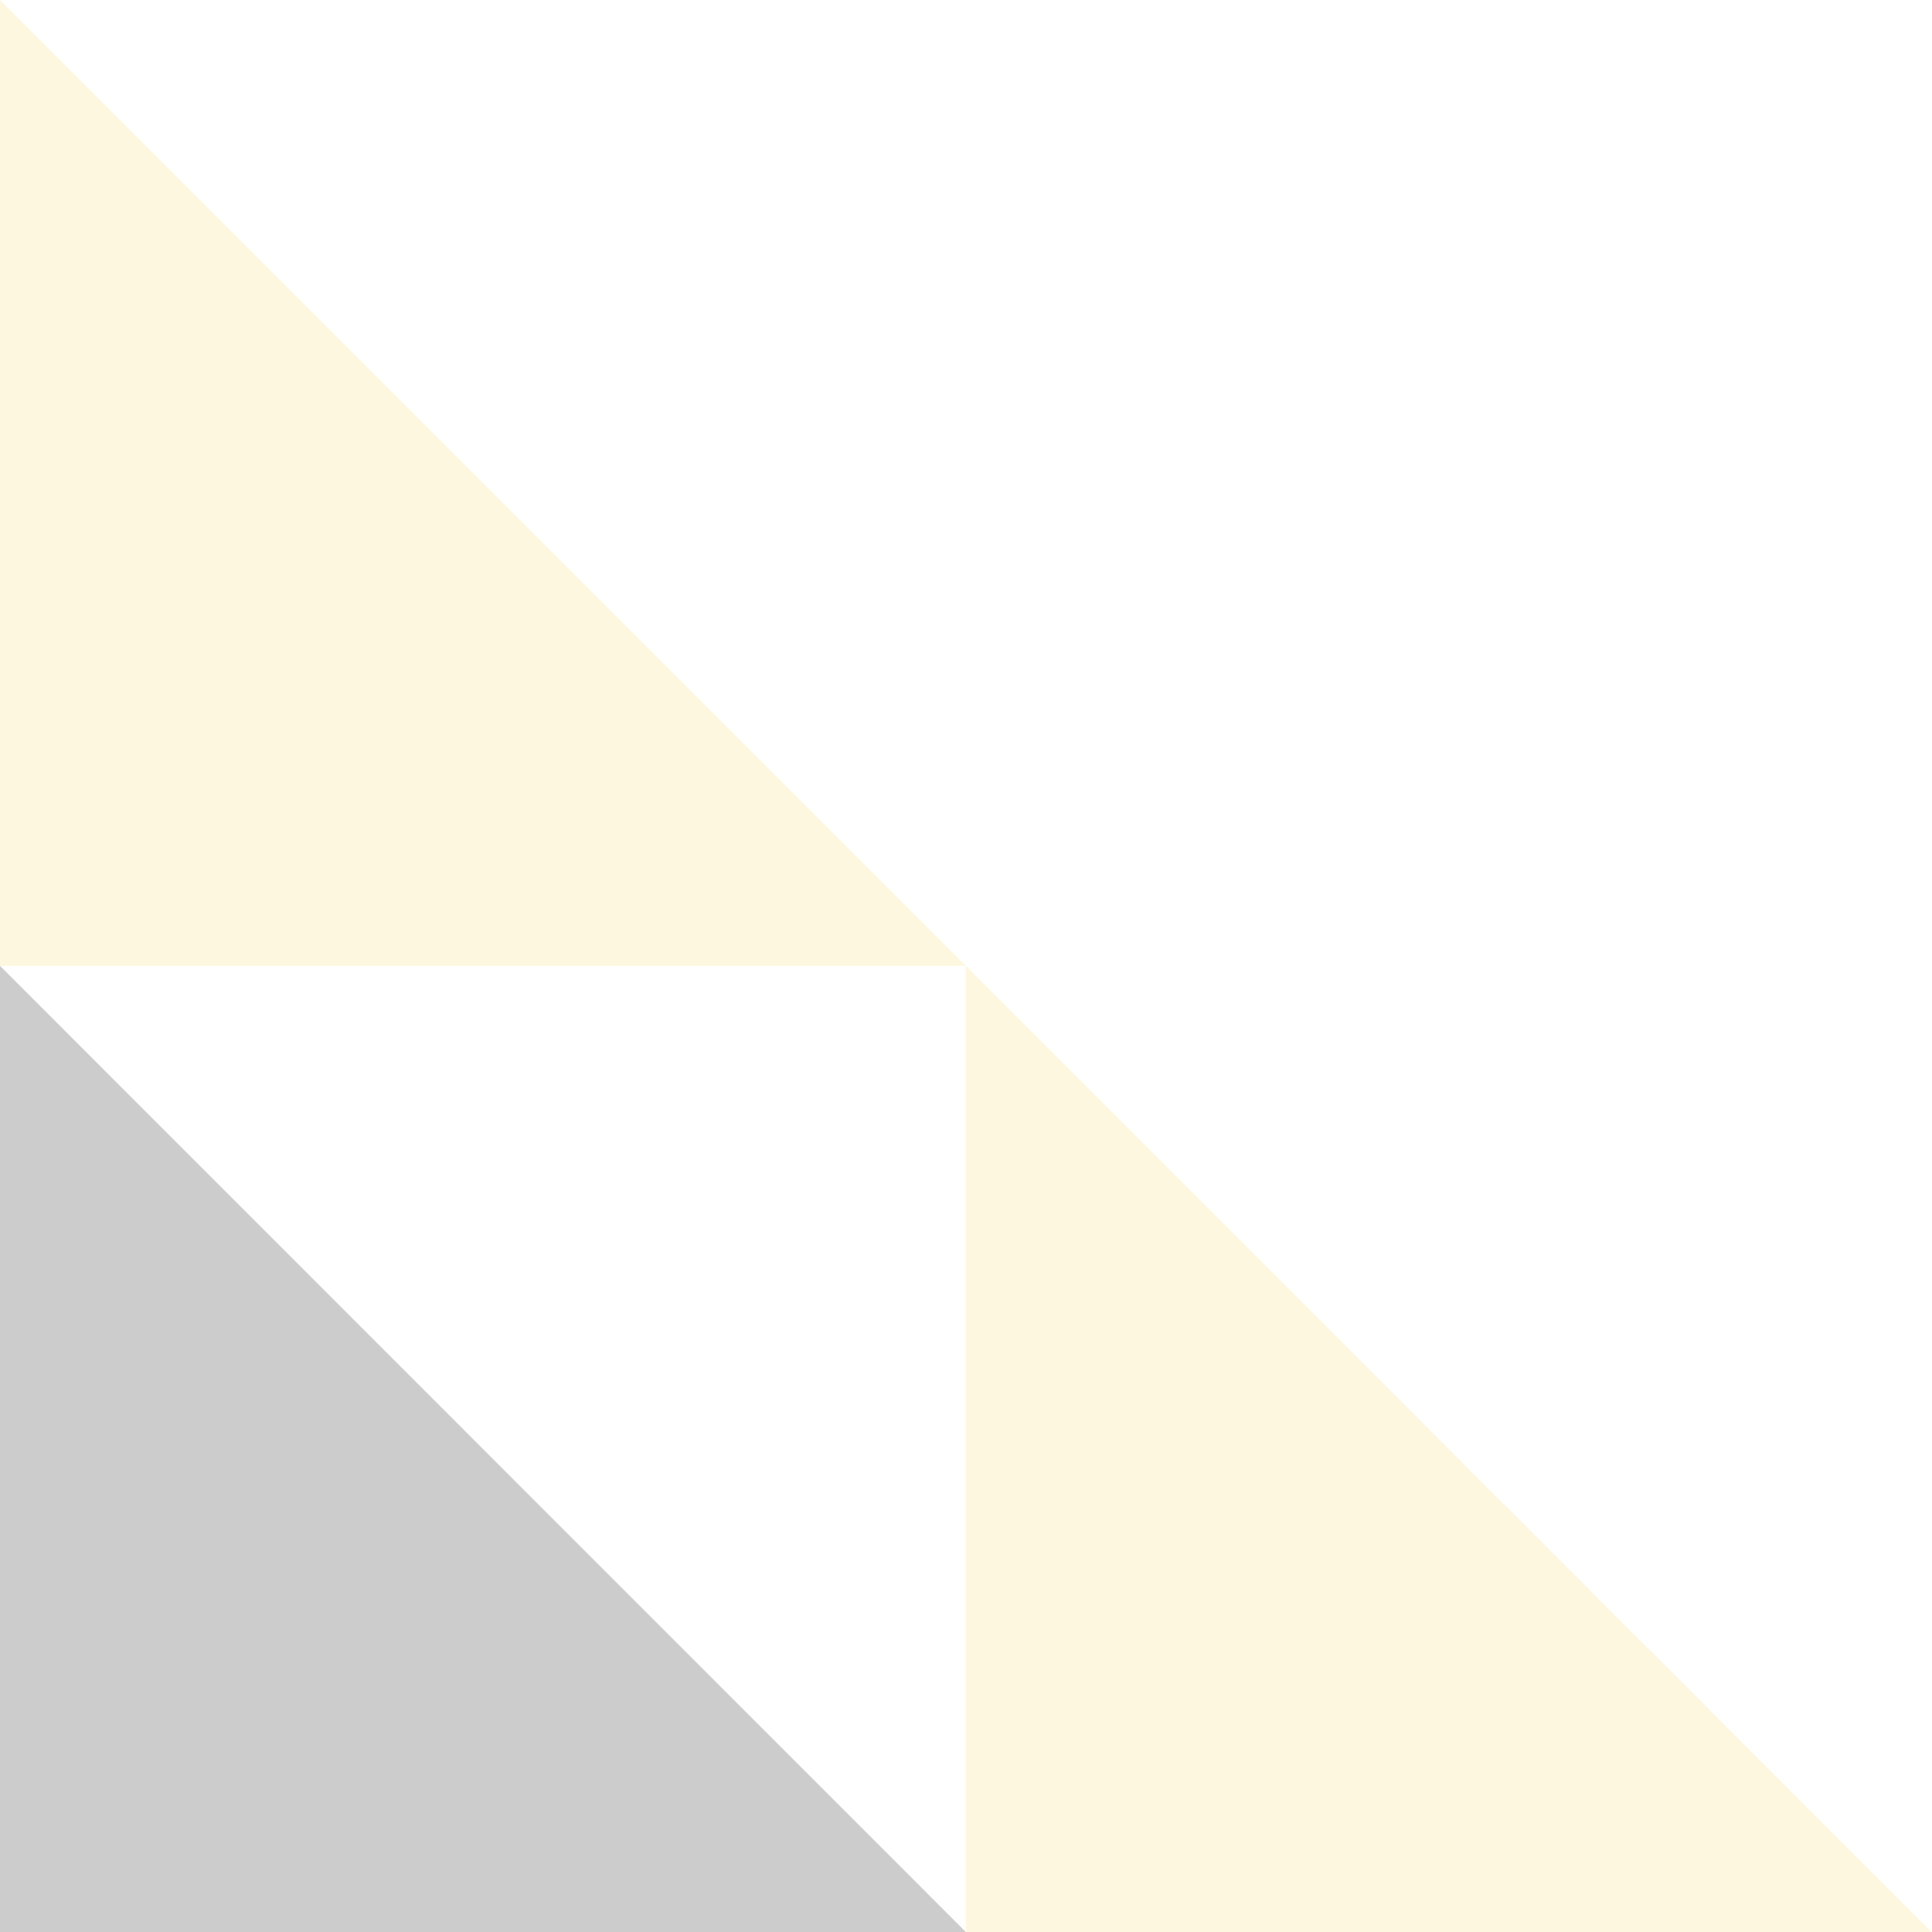
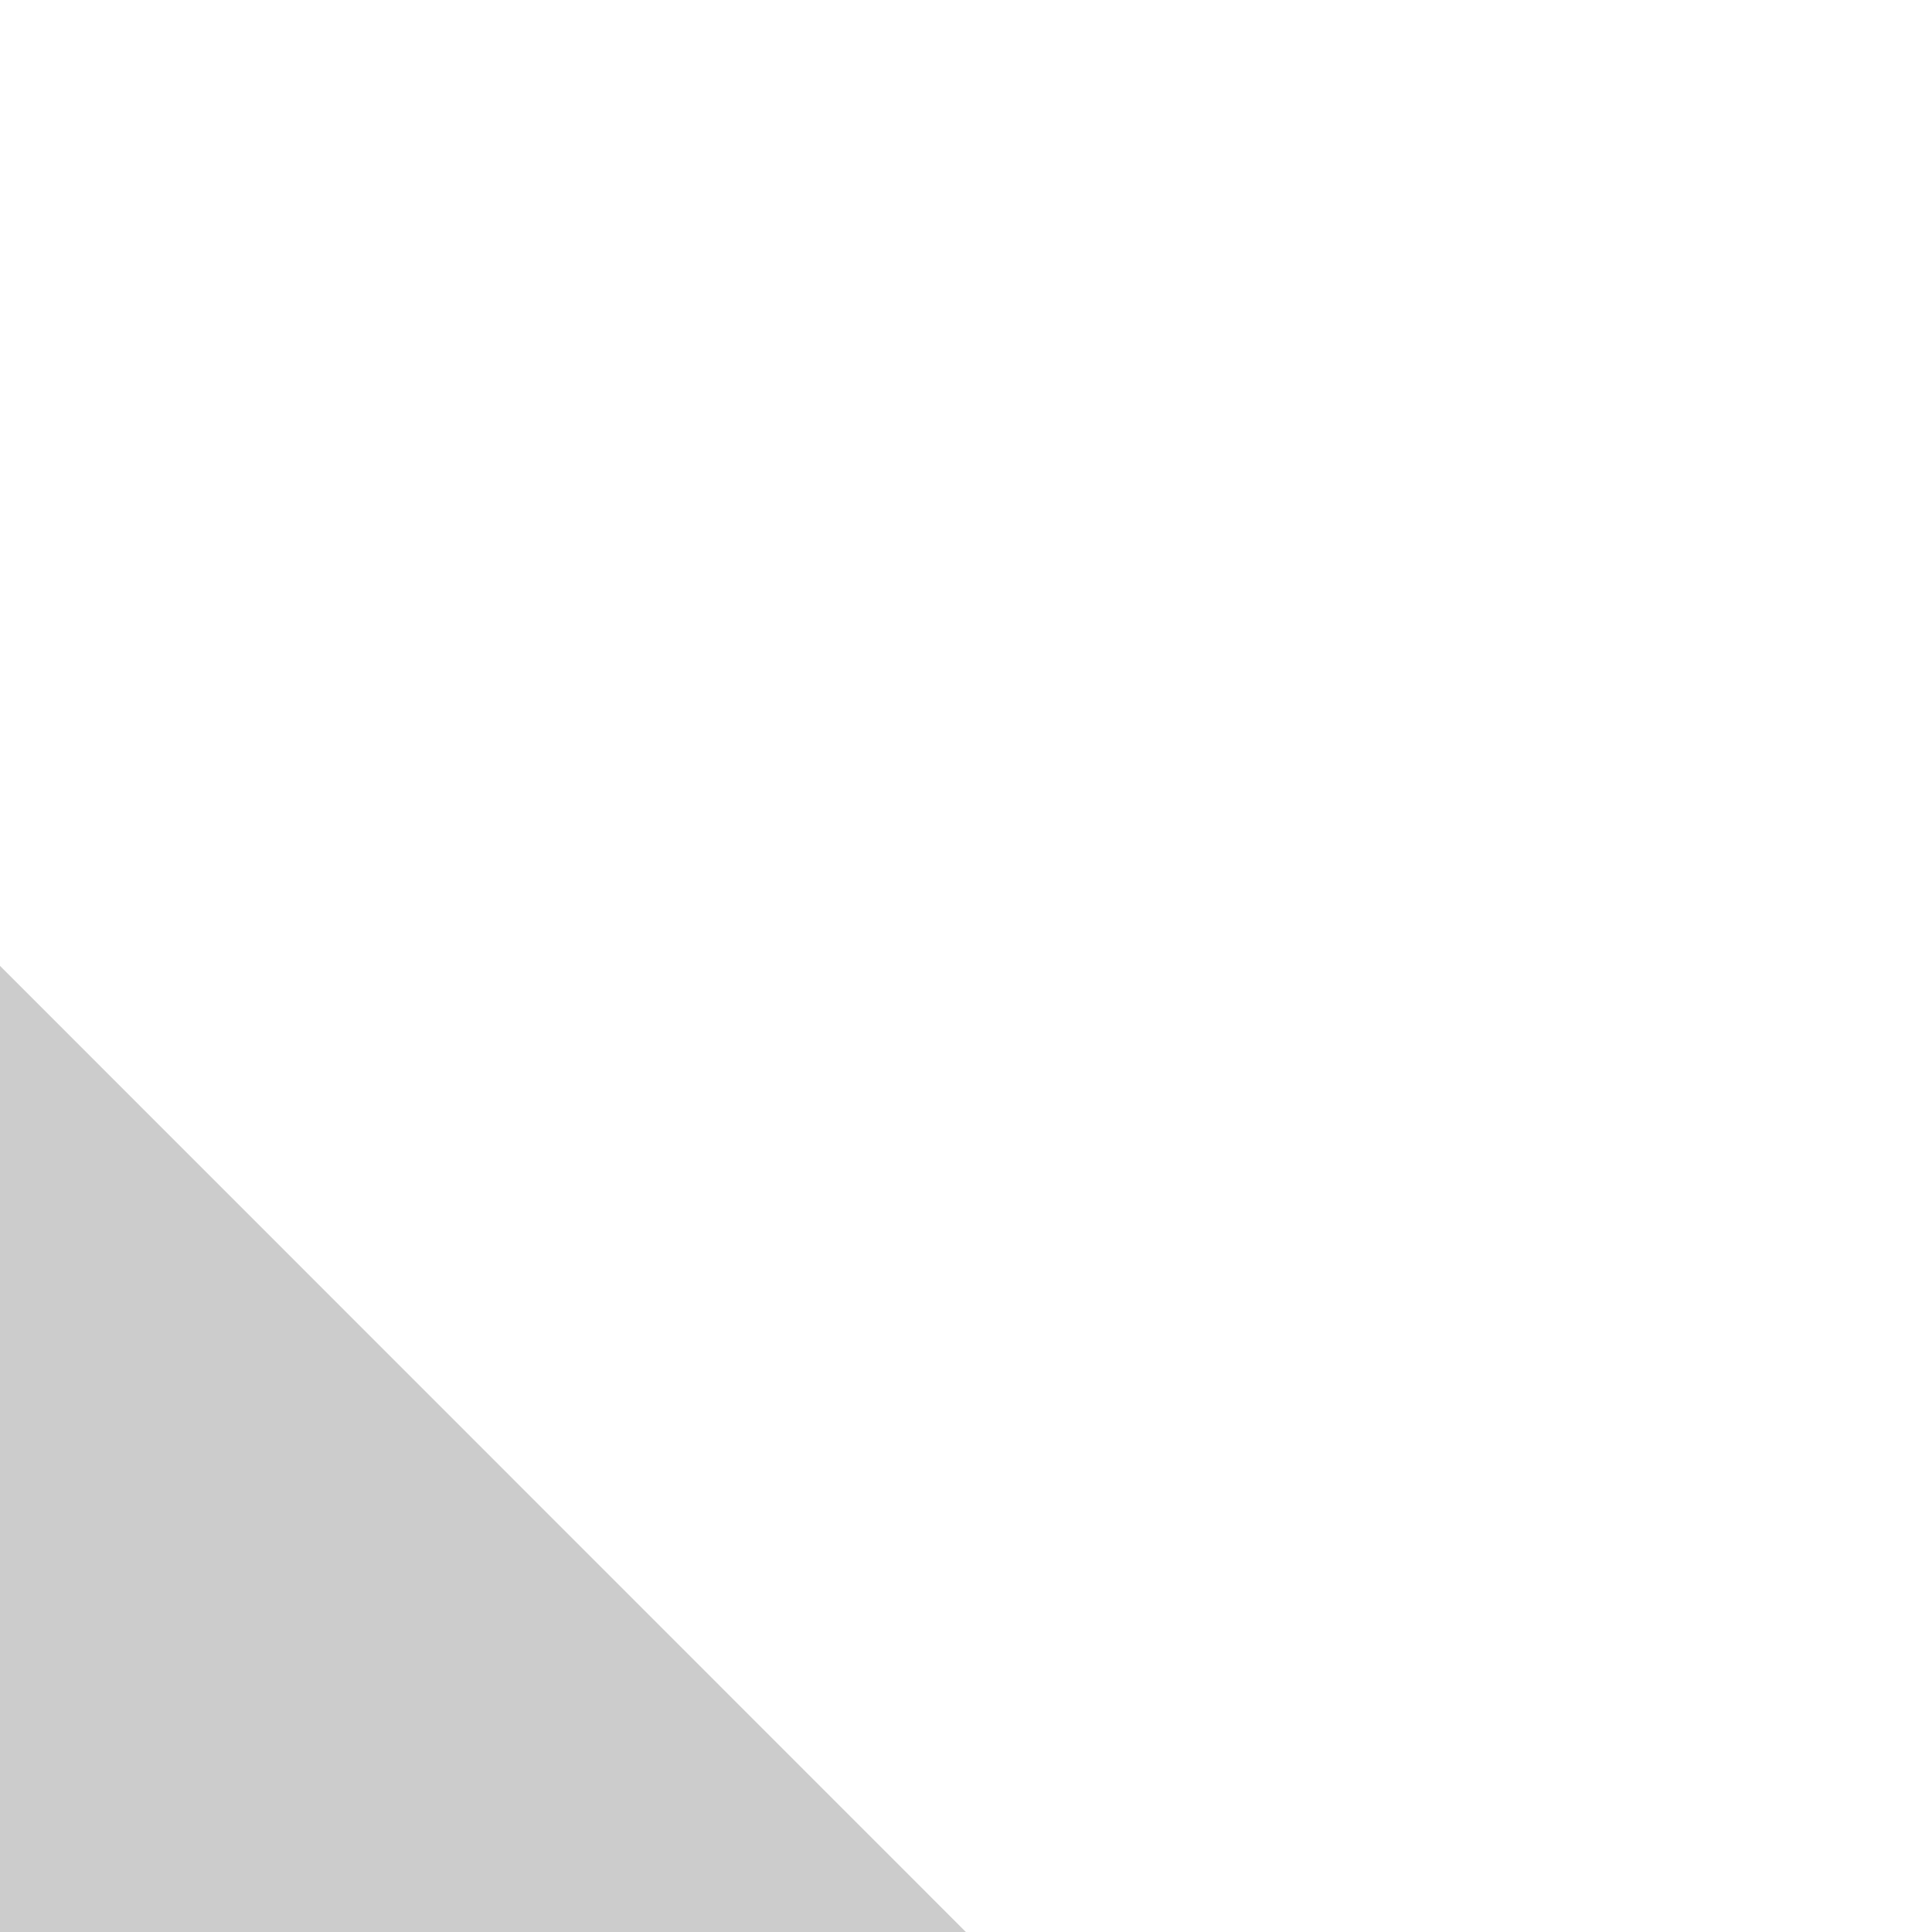
<svg xmlns="http://www.w3.org/2000/svg" width="200" height="200" viewBox="0 0 200 200" fill="none">
  <g id="Group 37" opacity="0.2">
-     <path id="Vector" d="M-6.10517e-05 99.988H99.988L-6.10517e-05 0V99.988Z" fill="#FBD95E" />
-     <path id="Vector_2" d="M99.987 200H199.975L99.987 99.987V200Z" fill="#FBD95E" />
    <path id="Vector_3" d="M-6.10517e-05 200H99.988L-6.10517e-05 99.987V200Z" fill="black" />
  </g>
</svg>